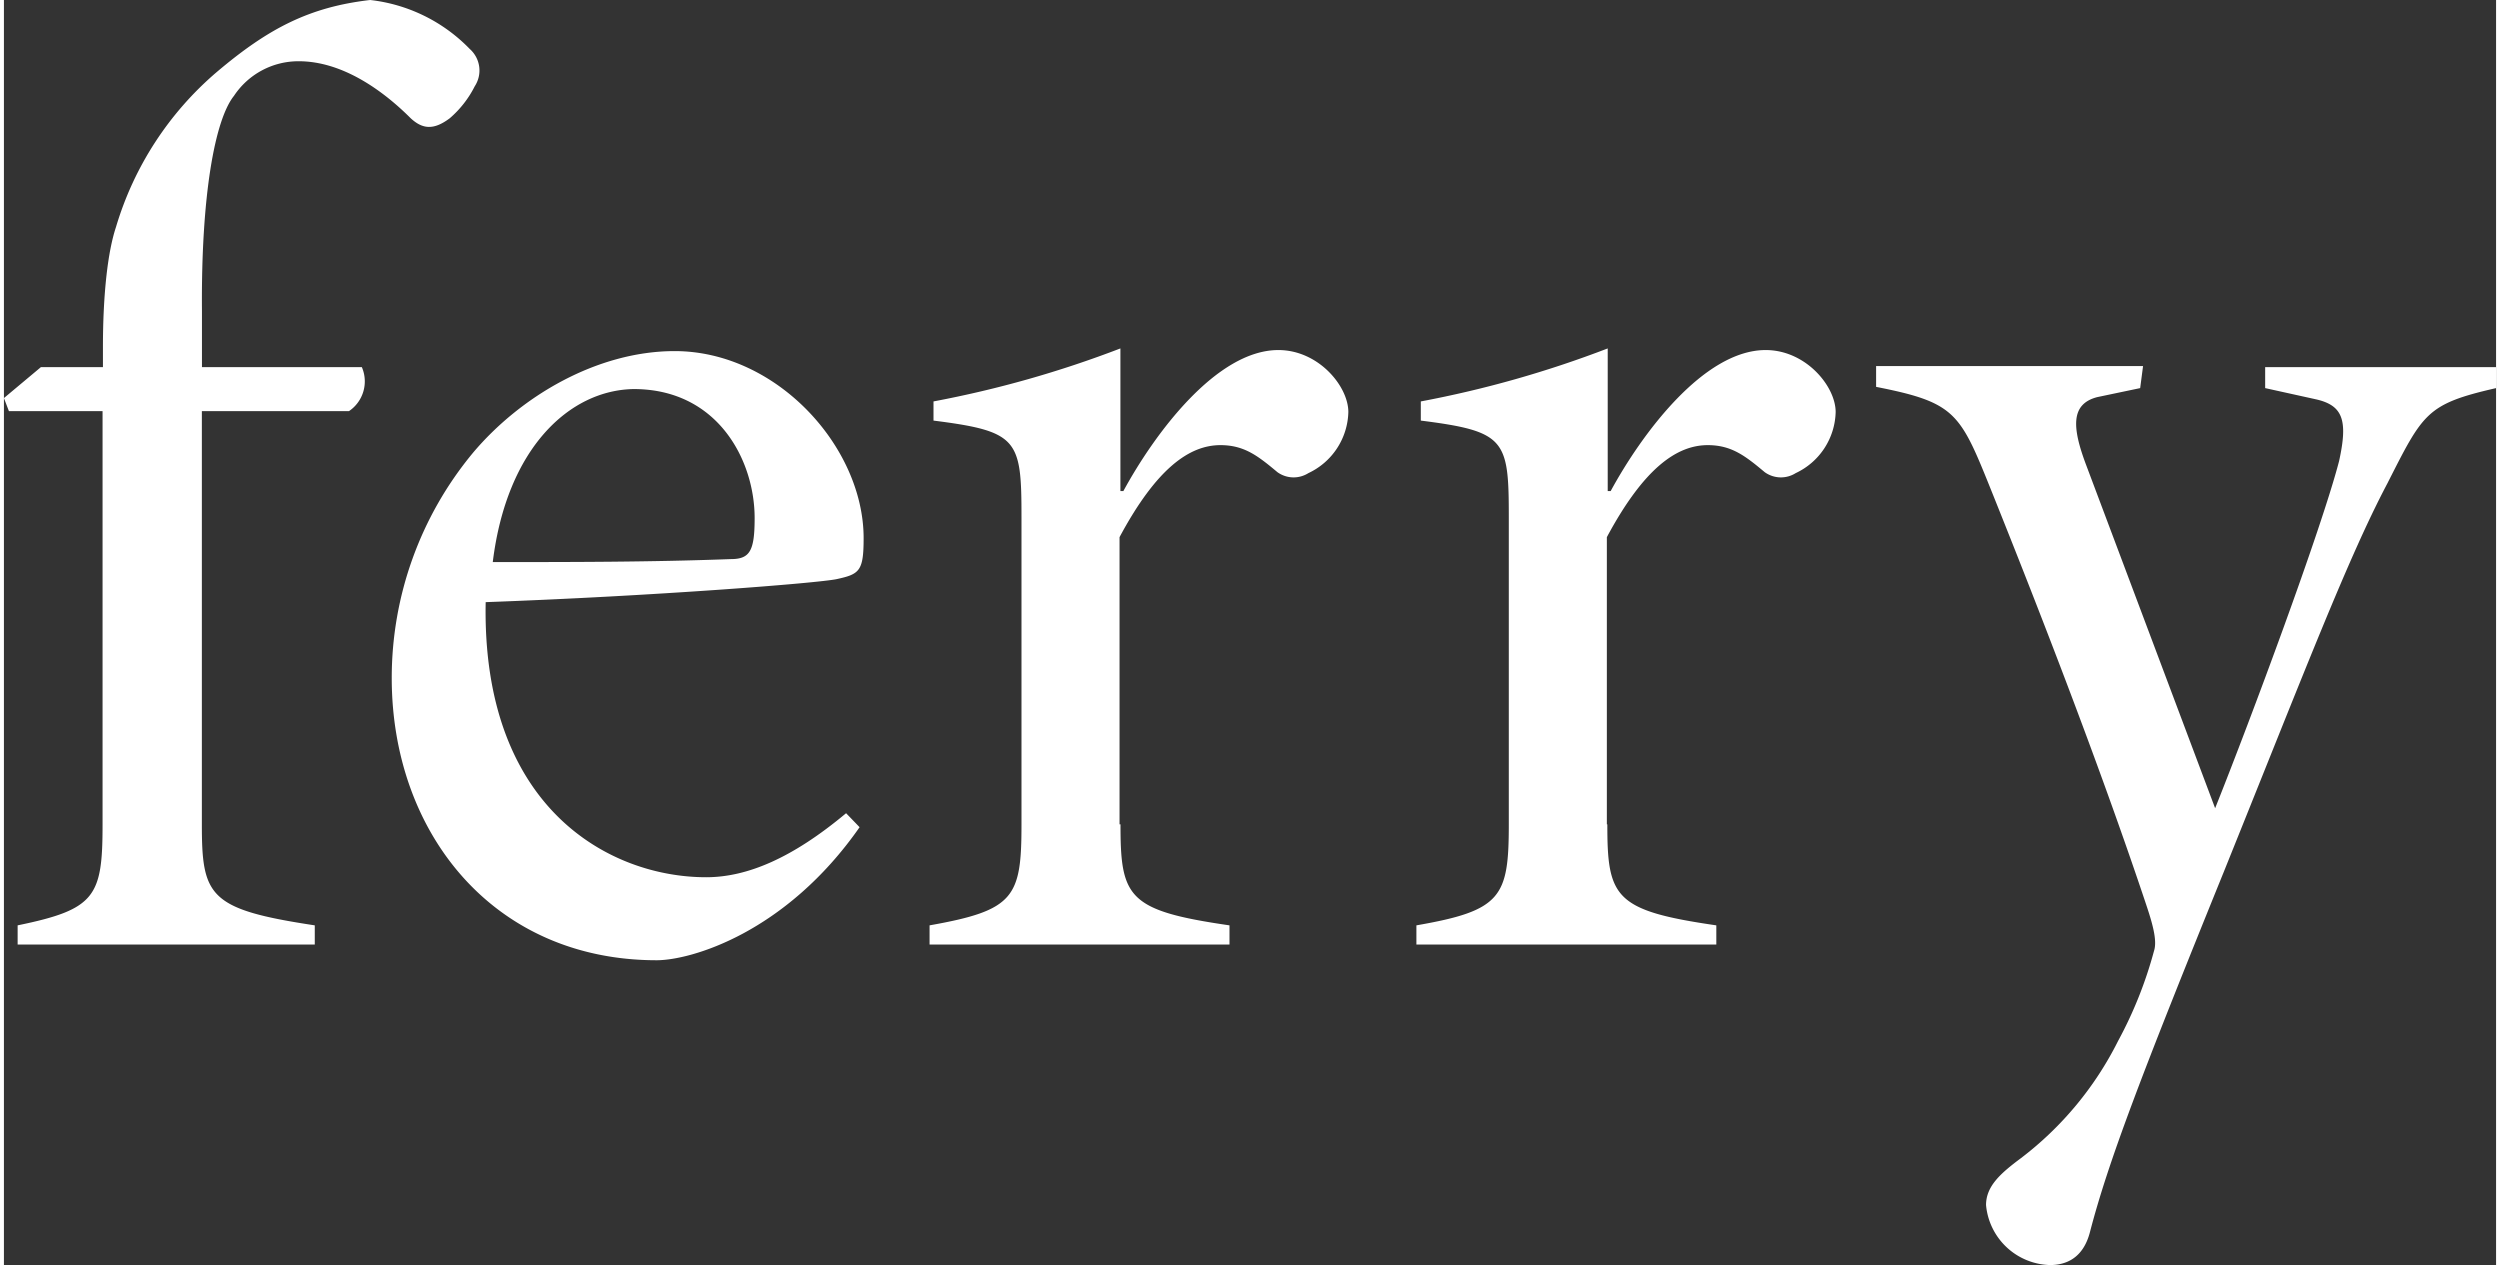
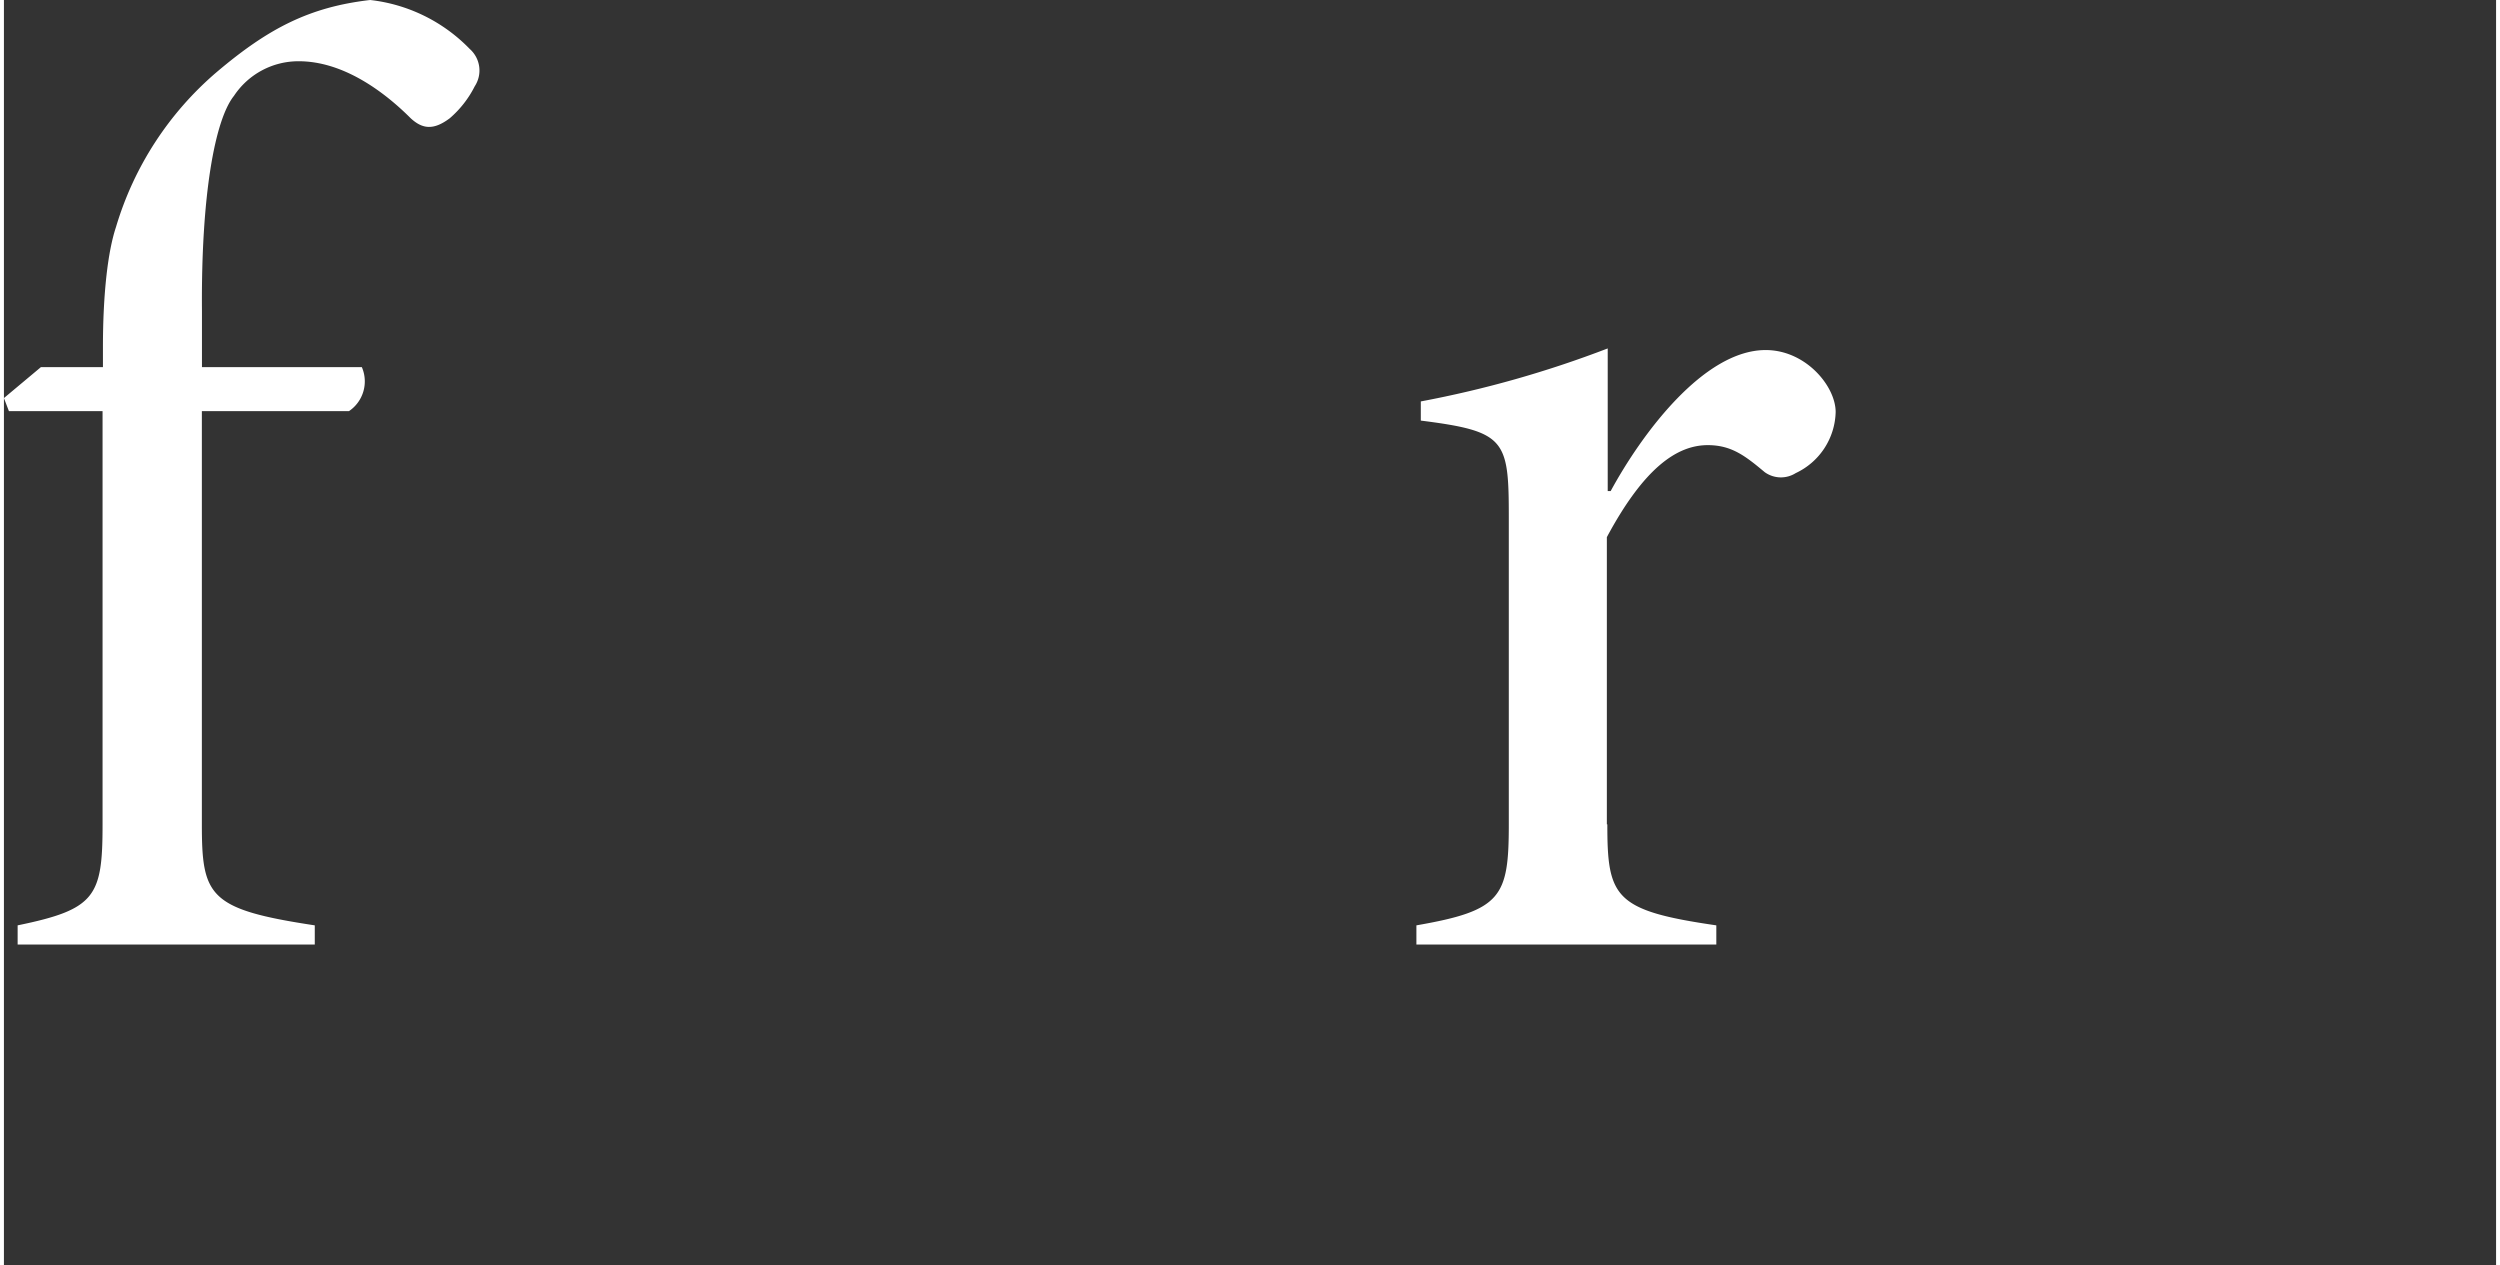
<svg xmlns="http://www.w3.org/2000/svg" id="Layer_1" data-name="Layer 1" viewBox="0 0 260 132" width="328" height="166">
  <rect x="0" y="0" width="260" height="132" fill="#333333" stroke="none" />
  <title>ferry-case-logo</title>
  <path d="M20.65,42.89V86c0,7.51.73,8.87,11.78,10.54v2h-31v-2c8.13-1.67,8.86-3,8.86-10.54V42.89H0.52L0,41.53,3.86,38.3h6.47V36.21c0-5.63.52-10,1.36-12.52A34,34,0,0,1,22.21,7.51c5.42-4.59,9.7-6.78,16-7.51A17.13,17.13,0,0,1,48.6,5.11,3,3,0,0,1,49.12,9a10.81,10.81,0,0,1-2.61,3.34c-1.67,1.25-2.82,1.15-4.07,0-3-3-7.2-5.95-11.68-5.95A8.07,8.07,0,0,0,24,10c-2,2.5-3.44,10.43-3.34,22.43V38.3H37.34A3.74,3.74,0,0,1,36,42.89H20.65Z" style="fill:#fff" />
-   <path d="M51,58.64c8.34,0,16.48,0,24.82-.31,2,0,2.5-.83,2.5-4.28,0-6.05-3.86-13.46-12.62-13.46C59,40.7,52.46,46.75,51,58.64M89.27,86.3c-7.72,11.06-17.63,13.88-21.17,13.88-17.1,0-27.64-13.36-27.64-29.43a36.77,36.77,0,0,1,8.45-23.48c5-5.95,13-10.64,21.07-10.64,10.64,0,19.71,10,19.71,19.51,0,3.44-.42,3.76-2.82,4.28-2,.42-19.09,1.77-36.61,2.4-0.42,21.5,12.93,28.7,23,28.7,4.28,0,9-2,14.6-6.68Z" style="fill:#fff" />
-   <path d="M116.49,86c0,7.62.73,9,11.37,10.54v2H96.57v-2c8.86-1.57,9.59-2.92,9.59-10.54v-32c0-8.14-.31-9-9.18-10.12v-2a112.07,112.07,0,0,0,19.5-5.53V51.23h0.31c3.23-5.95,9.7-14.71,16.17-14.71,4.17,0,7.3,3.76,7.3,6.47a7.23,7.23,0,0,1-4.17,6.37,2.89,2.89,0,0,1-3.23-.1c-2-1.67-3.44-2.82-5.94-2.82-3.23,0-6.67,2.4-10.53,9.6V86h0.1Z" style="fill:#fff" />
  <path d="M167.28,86c0,7.62.73,9,11.37,10.54v2H147.36v-2C156.23,95,157,93.6,157,86v-32c0-8.14-.31-9-9.18-10.12v-2a112.07,112.07,0,0,0,19.5-5.53V51.23h0.31c3.23-5.95,9.7-14.71,16.17-14.71,4.17,0,7.3,3.76,7.3,6.47a7.23,7.23,0,0,1-4.17,6.37,2.89,2.89,0,0,1-3.23-.1c-2-1.67-3.44-2.82-5.94-2.82-3.23,0-6.67,2.4-10.53,9.6V86h0.1Z" style="fill:#fff" />
-   <path d="M222.87,40.49l-4.48.94c-2.82.73-2.61,3.23-1.15,7.1l13.45,35.79c3.75-9.39,11.05-29,12.93-36.21,0.94-4.28.42-5.84-2.5-6.47l-5.21-1.15V38.3H260v2.19c-7.3,1.67-7.61,2.61-11.37,10-4.07,7.72-8.55,19.41-17,40.38-8.76,21.6-12.1,30.37-14,37.67-0.73,2.82-2.61,3.44-4.17,3.44a6.88,6.88,0,0,1-6.67-6.26c0-2,1.56-3.34,3.65-4.9a35.06,35.06,0,0,0,10.12-12.21,43.2,43.2,0,0,0,3.75-9.39c0.31-.94,0-2.4-0.73-4.59-5.11-15.34-11.79-32.35-16.06-43-3.44-8.56-3.75-9.6-12.2-11.27V38.19h27.85Z" style="fill:#fff" />
</svg>